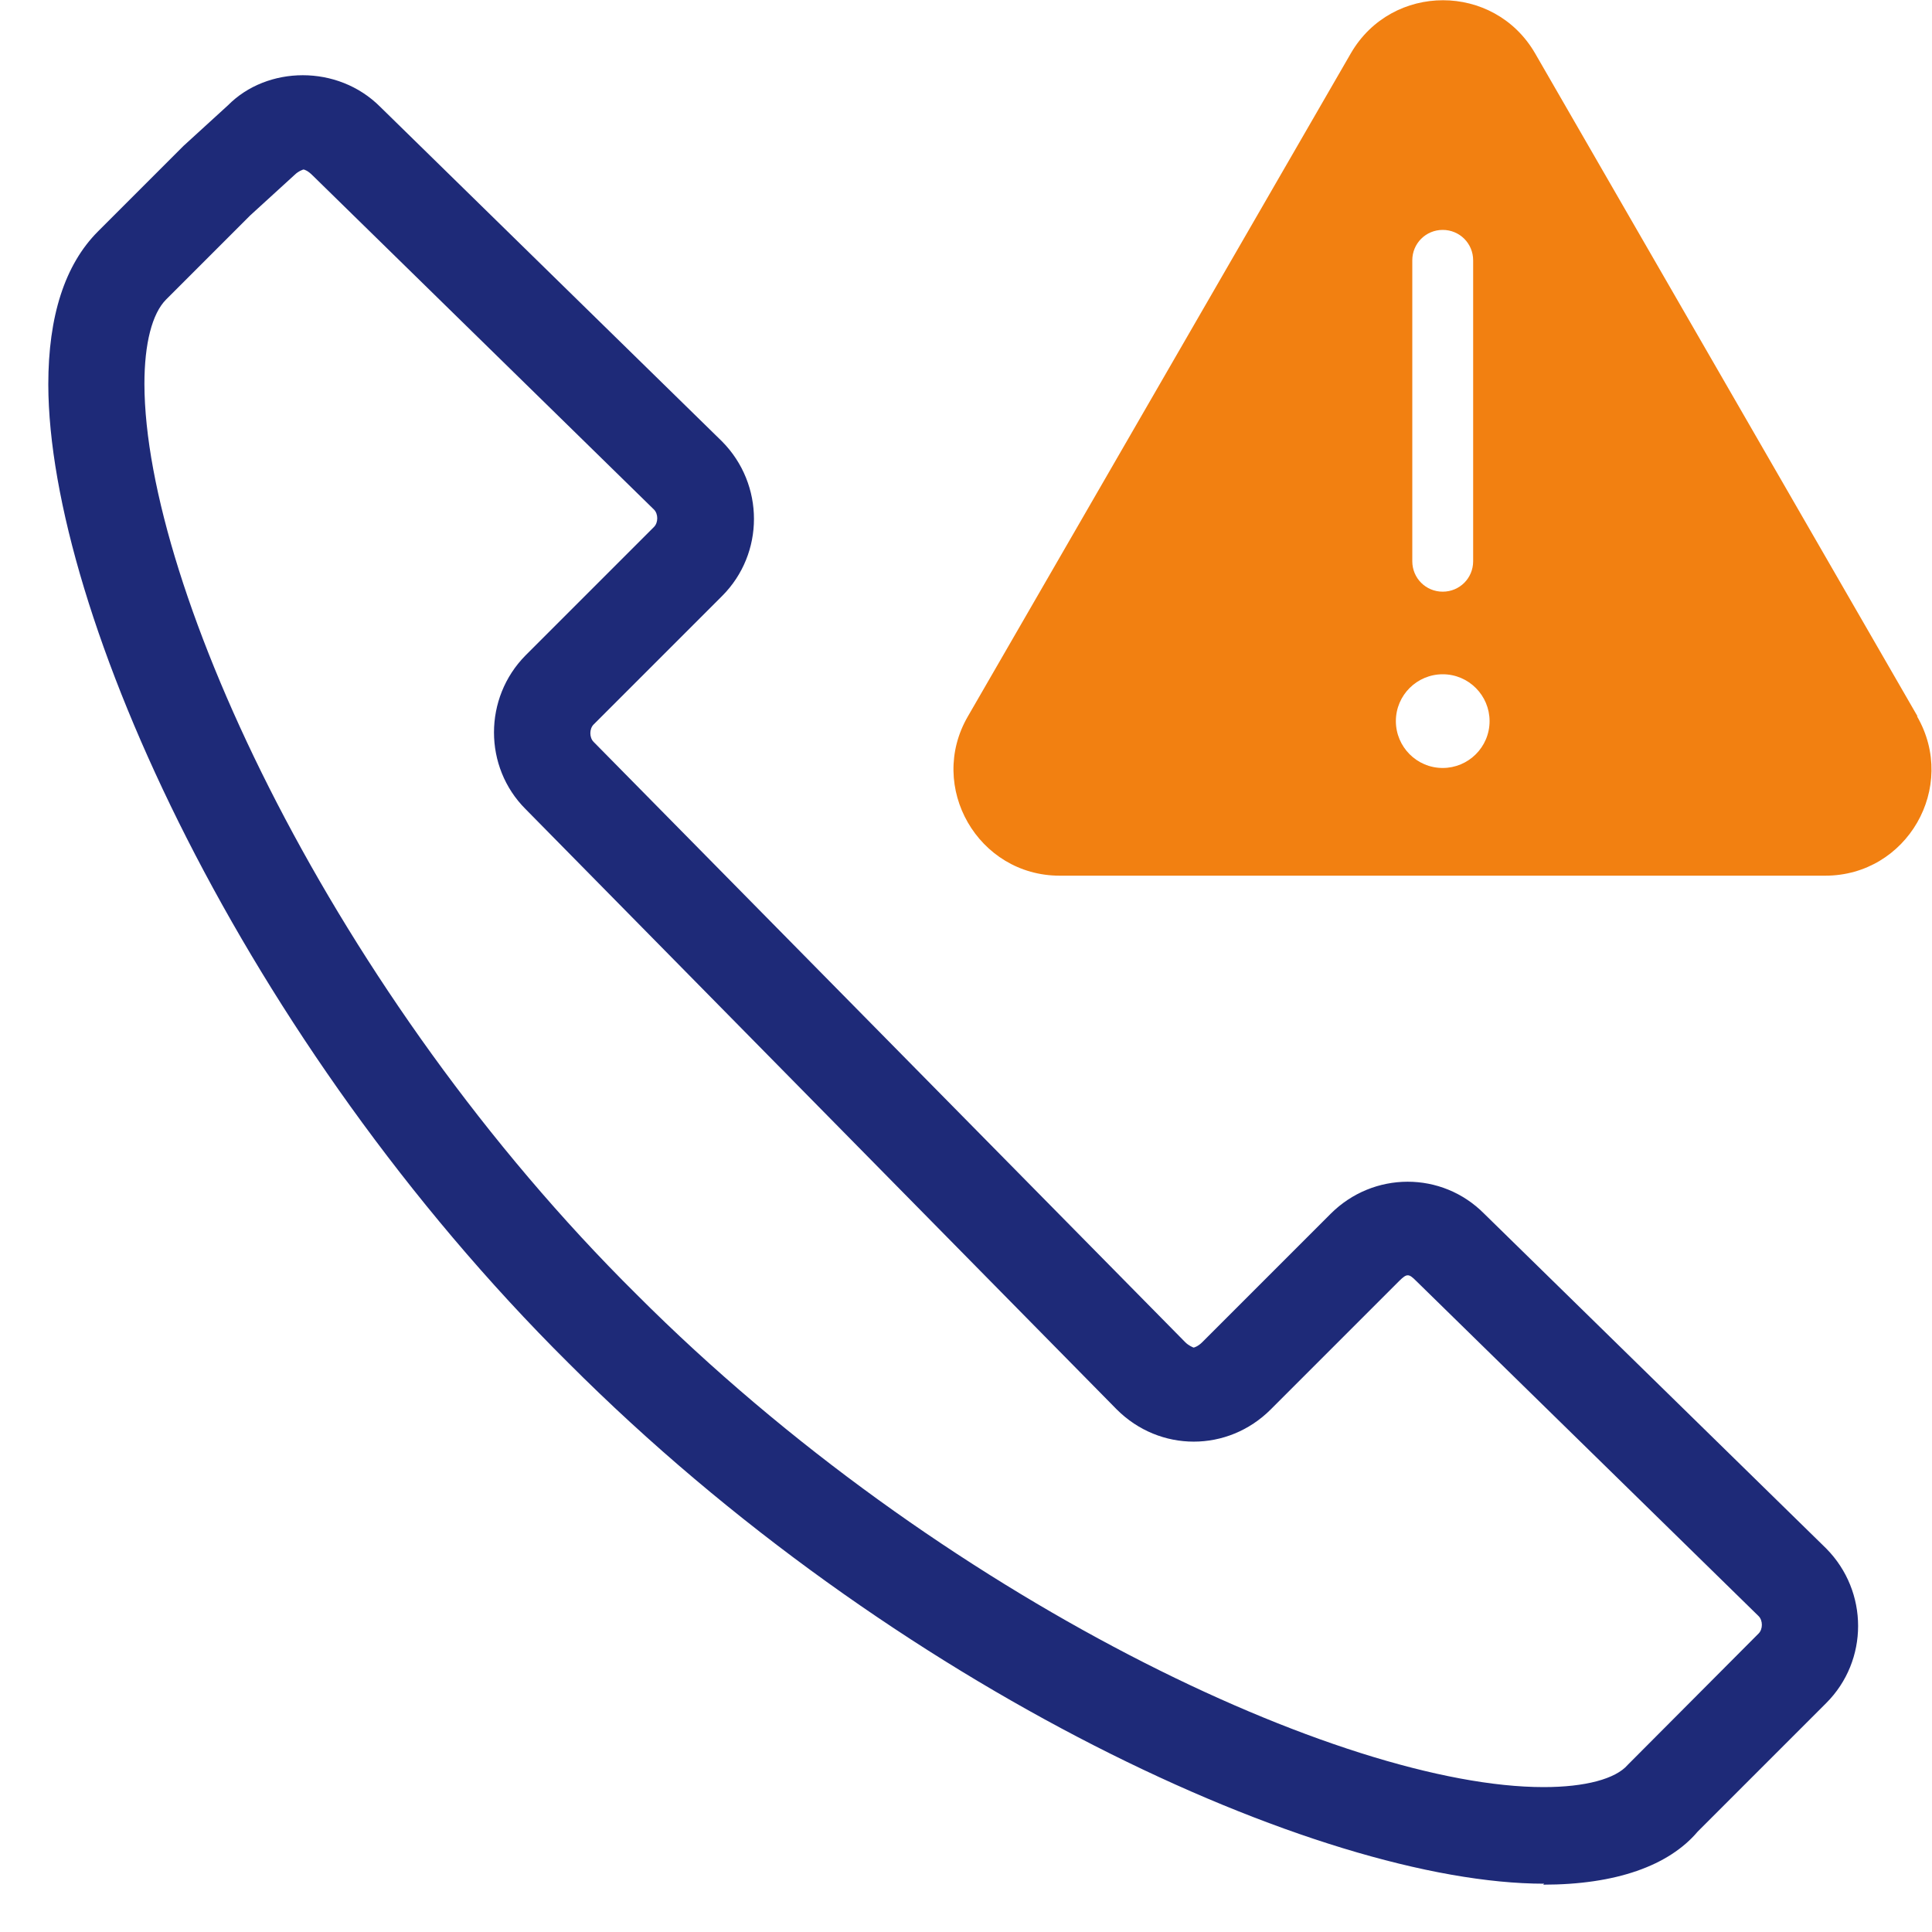
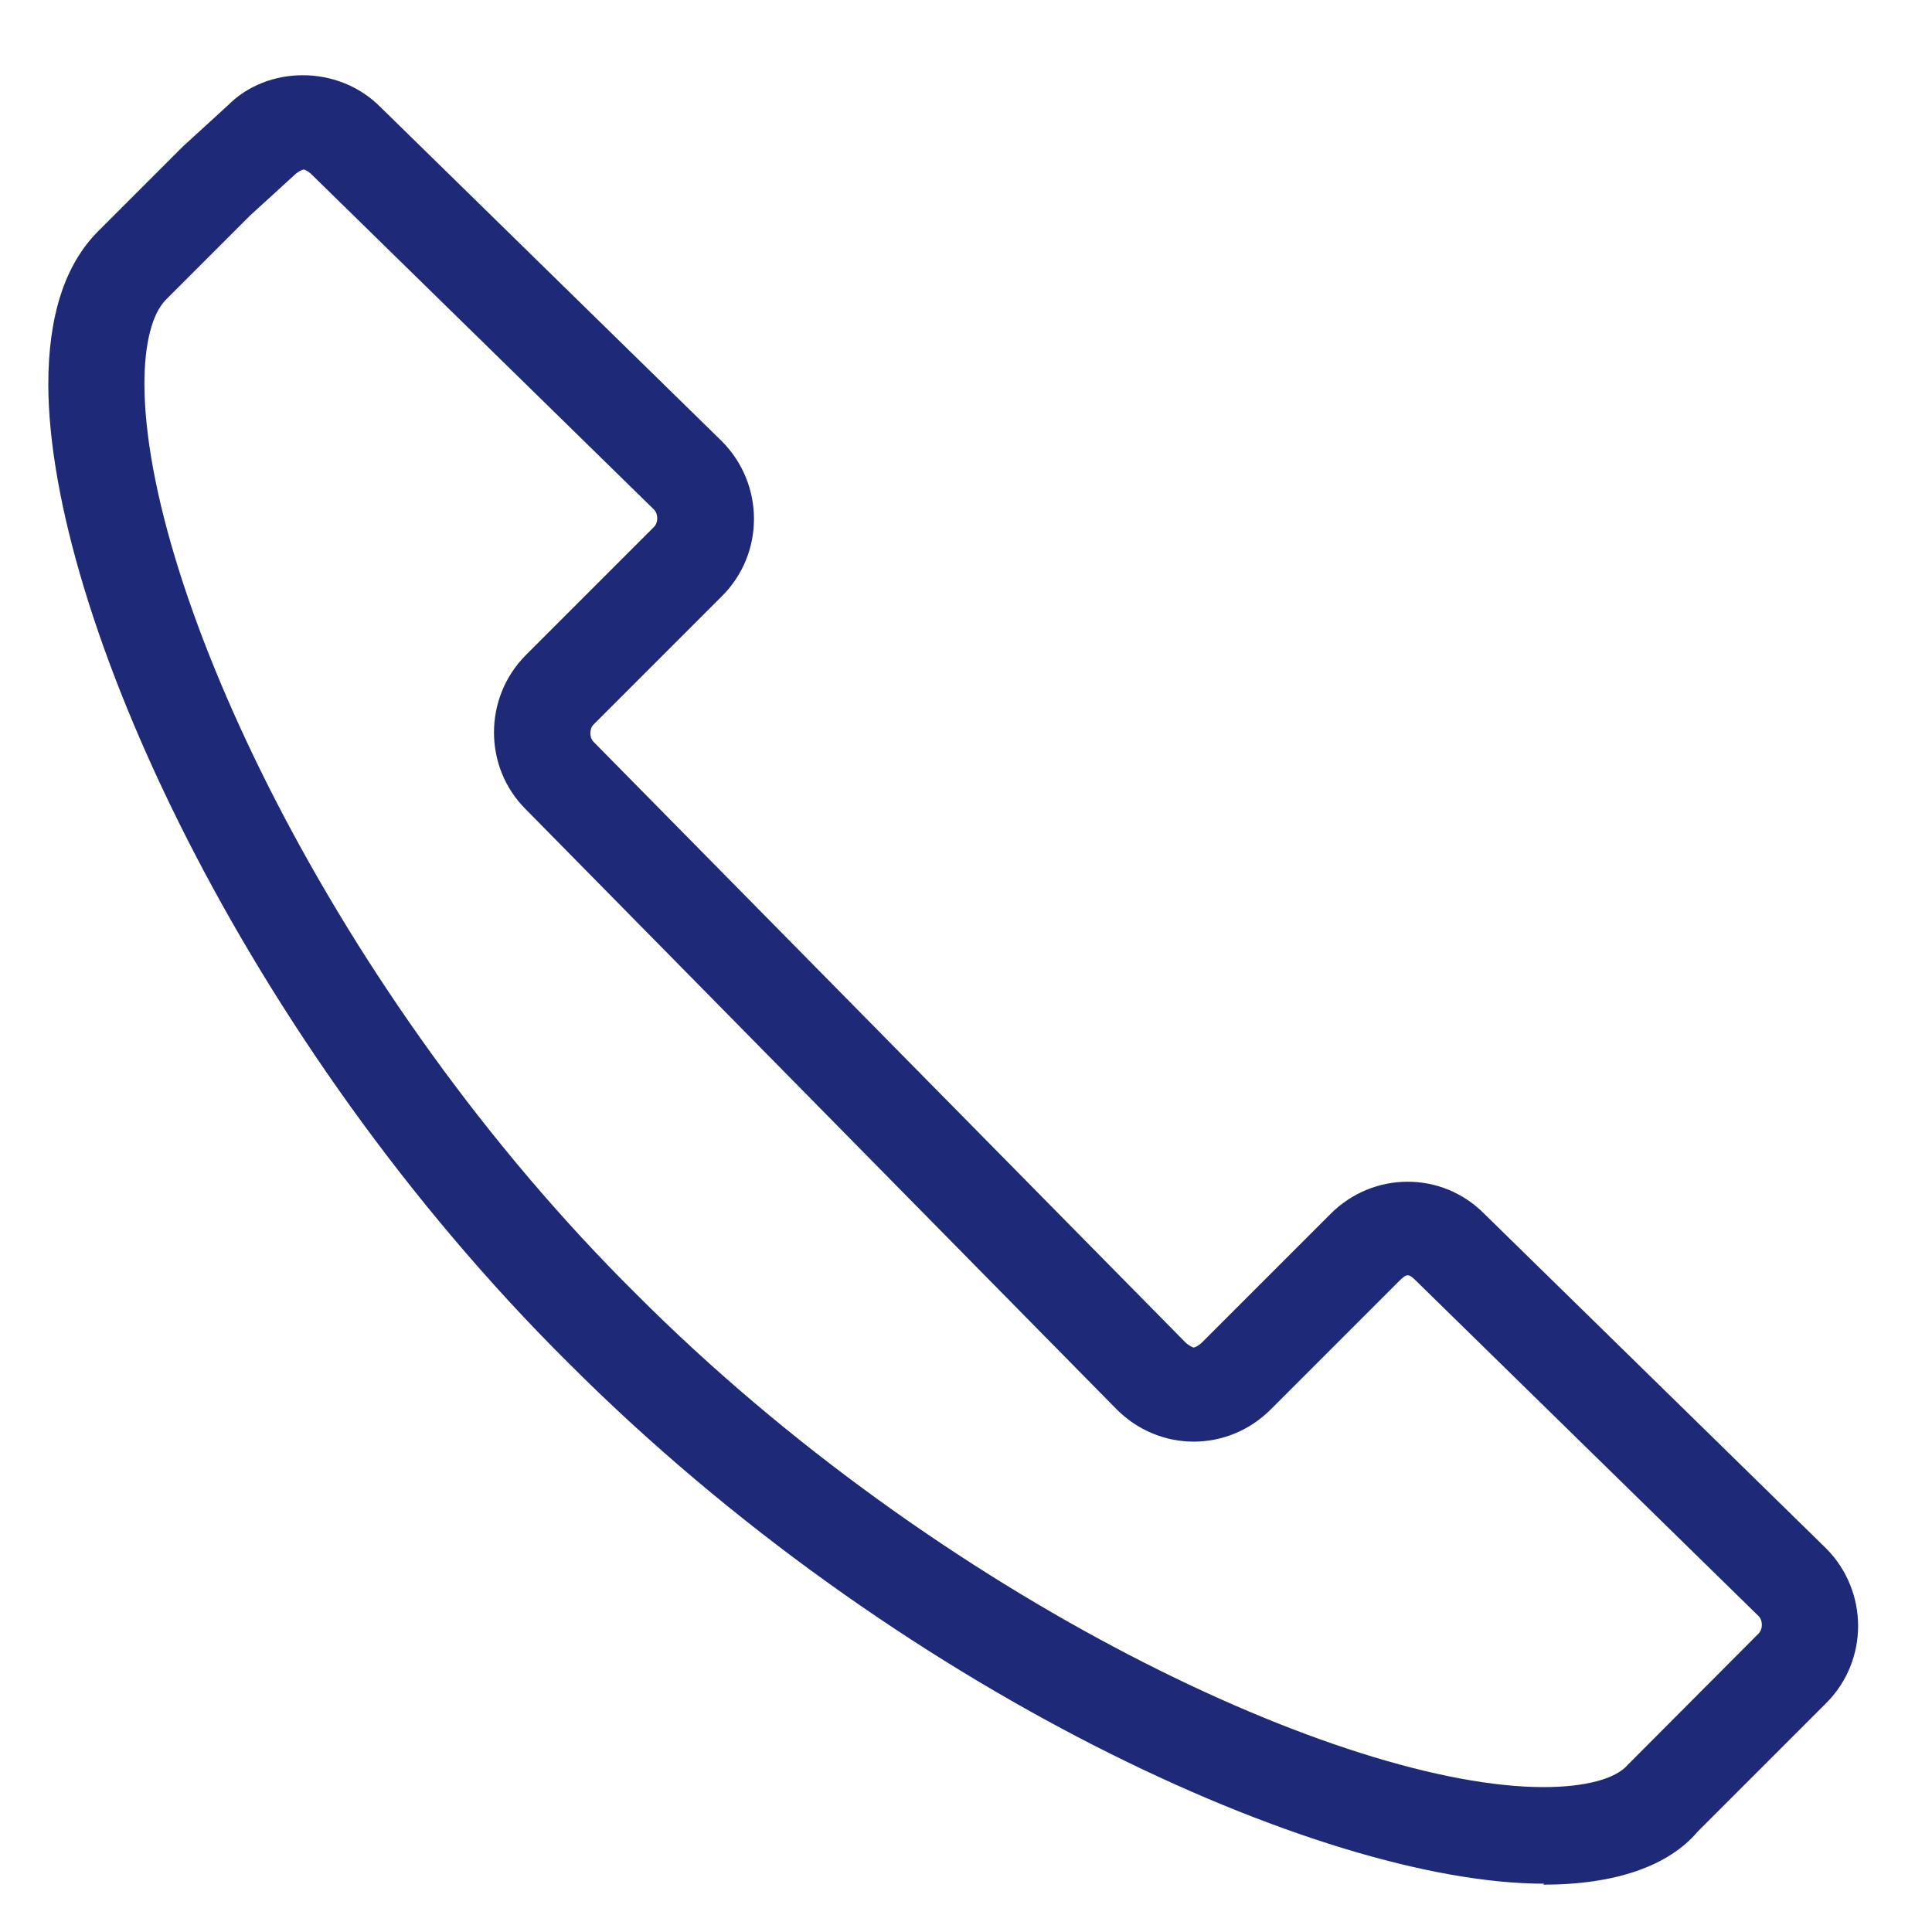
<svg xmlns="http://www.w3.org/2000/svg" width="40" height="40" viewBox="0 0 40 40" fill="none">
  <path d="M31.97 39C27.33 39 18.51 34.97 11.77 28.22C5.05 21.55 1.01 12.68 1 7.96C1 6.55 1.34 5.48 2.03 4.79L3.8 3.02L4.72 2.18C5.53 1.36 6.99 1.33 7.87 2.21L14.95 9.14C15.83 10.03 15.83 11.46 14.95 12.34L12.29 15C12.2 15.09 12.2 15.27 12.29 15.36L24.54 27.79C24.61 27.86 24.69 27.89 24.71 27.9C24.73 27.9 24.81 27.87 24.89 27.79L27.55 25.13C28.43 24.25 29.85 24.24 30.73 25.13L37.81 32.06C38.69 32.95 38.69 34.38 37.81 35.26L35.15 37.92C34.55 38.63 33.45 39.02 31.95 39.02L31.97 39ZM6.28 3.51C6.28 3.51 6.18 3.54 6.1 3.62L5.18 4.46L3.44 6.2C3.15 6.49 2.99 7.11 2.99 7.95C3 12.17 6.9 20.58 13.18 26.8C19.47 33.1 27.82 37 31.96 37C32.82 37 33.45 36.83 33.7 36.54L36.41 33.82C36.5 33.73 36.5 33.55 36.41 33.46L29.32 26.52C29.17 26.37 29.13 26.36 28.97 26.52L26.31 29.18C25.42 30.07 24.01 30.07 23.12 29.18L10.88 16.75C10.01 15.88 10.01 14.45 10.88 13.57L13.54 10.91C13.63 10.82 13.63 10.64 13.54 10.55L6.47 3.63C6.38 3.54 6.31 3.51 6.28 3.51Z" fill="#1E2A78" />
-   <path d="M39.7 14.83L31.78 1.1C30.93 -0.36 28.82 -0.36 27.97 1.1L20.04 14.83C19.19 16.29 20.25 18.13 21.94 18.13H37.79C39.48 18.13 40.54 16.3 39.69 14.83H39.7ZM29.24 5.39C29.24 5.04 29.52 4.76 29.87 4.76C30.22 4.76 30.5 5.04 30.5 5.39V11.62C30.5 11.97 30.22 12.25 29.87 12.25C29.52 12.25 29.24 11.97 29.24 11.62V5.39ZM29.87 15.9C29.33 15.9 28.9 15.46 28.9 14.93C28.9 14.39 29.34 13.96 29.87 13.96C30.41 13.96 30.84 14.4 30.84 14.93C30.84 15.47 30.4 15.9 29.87 15.9Z" fill="#F28011" />
</svg>